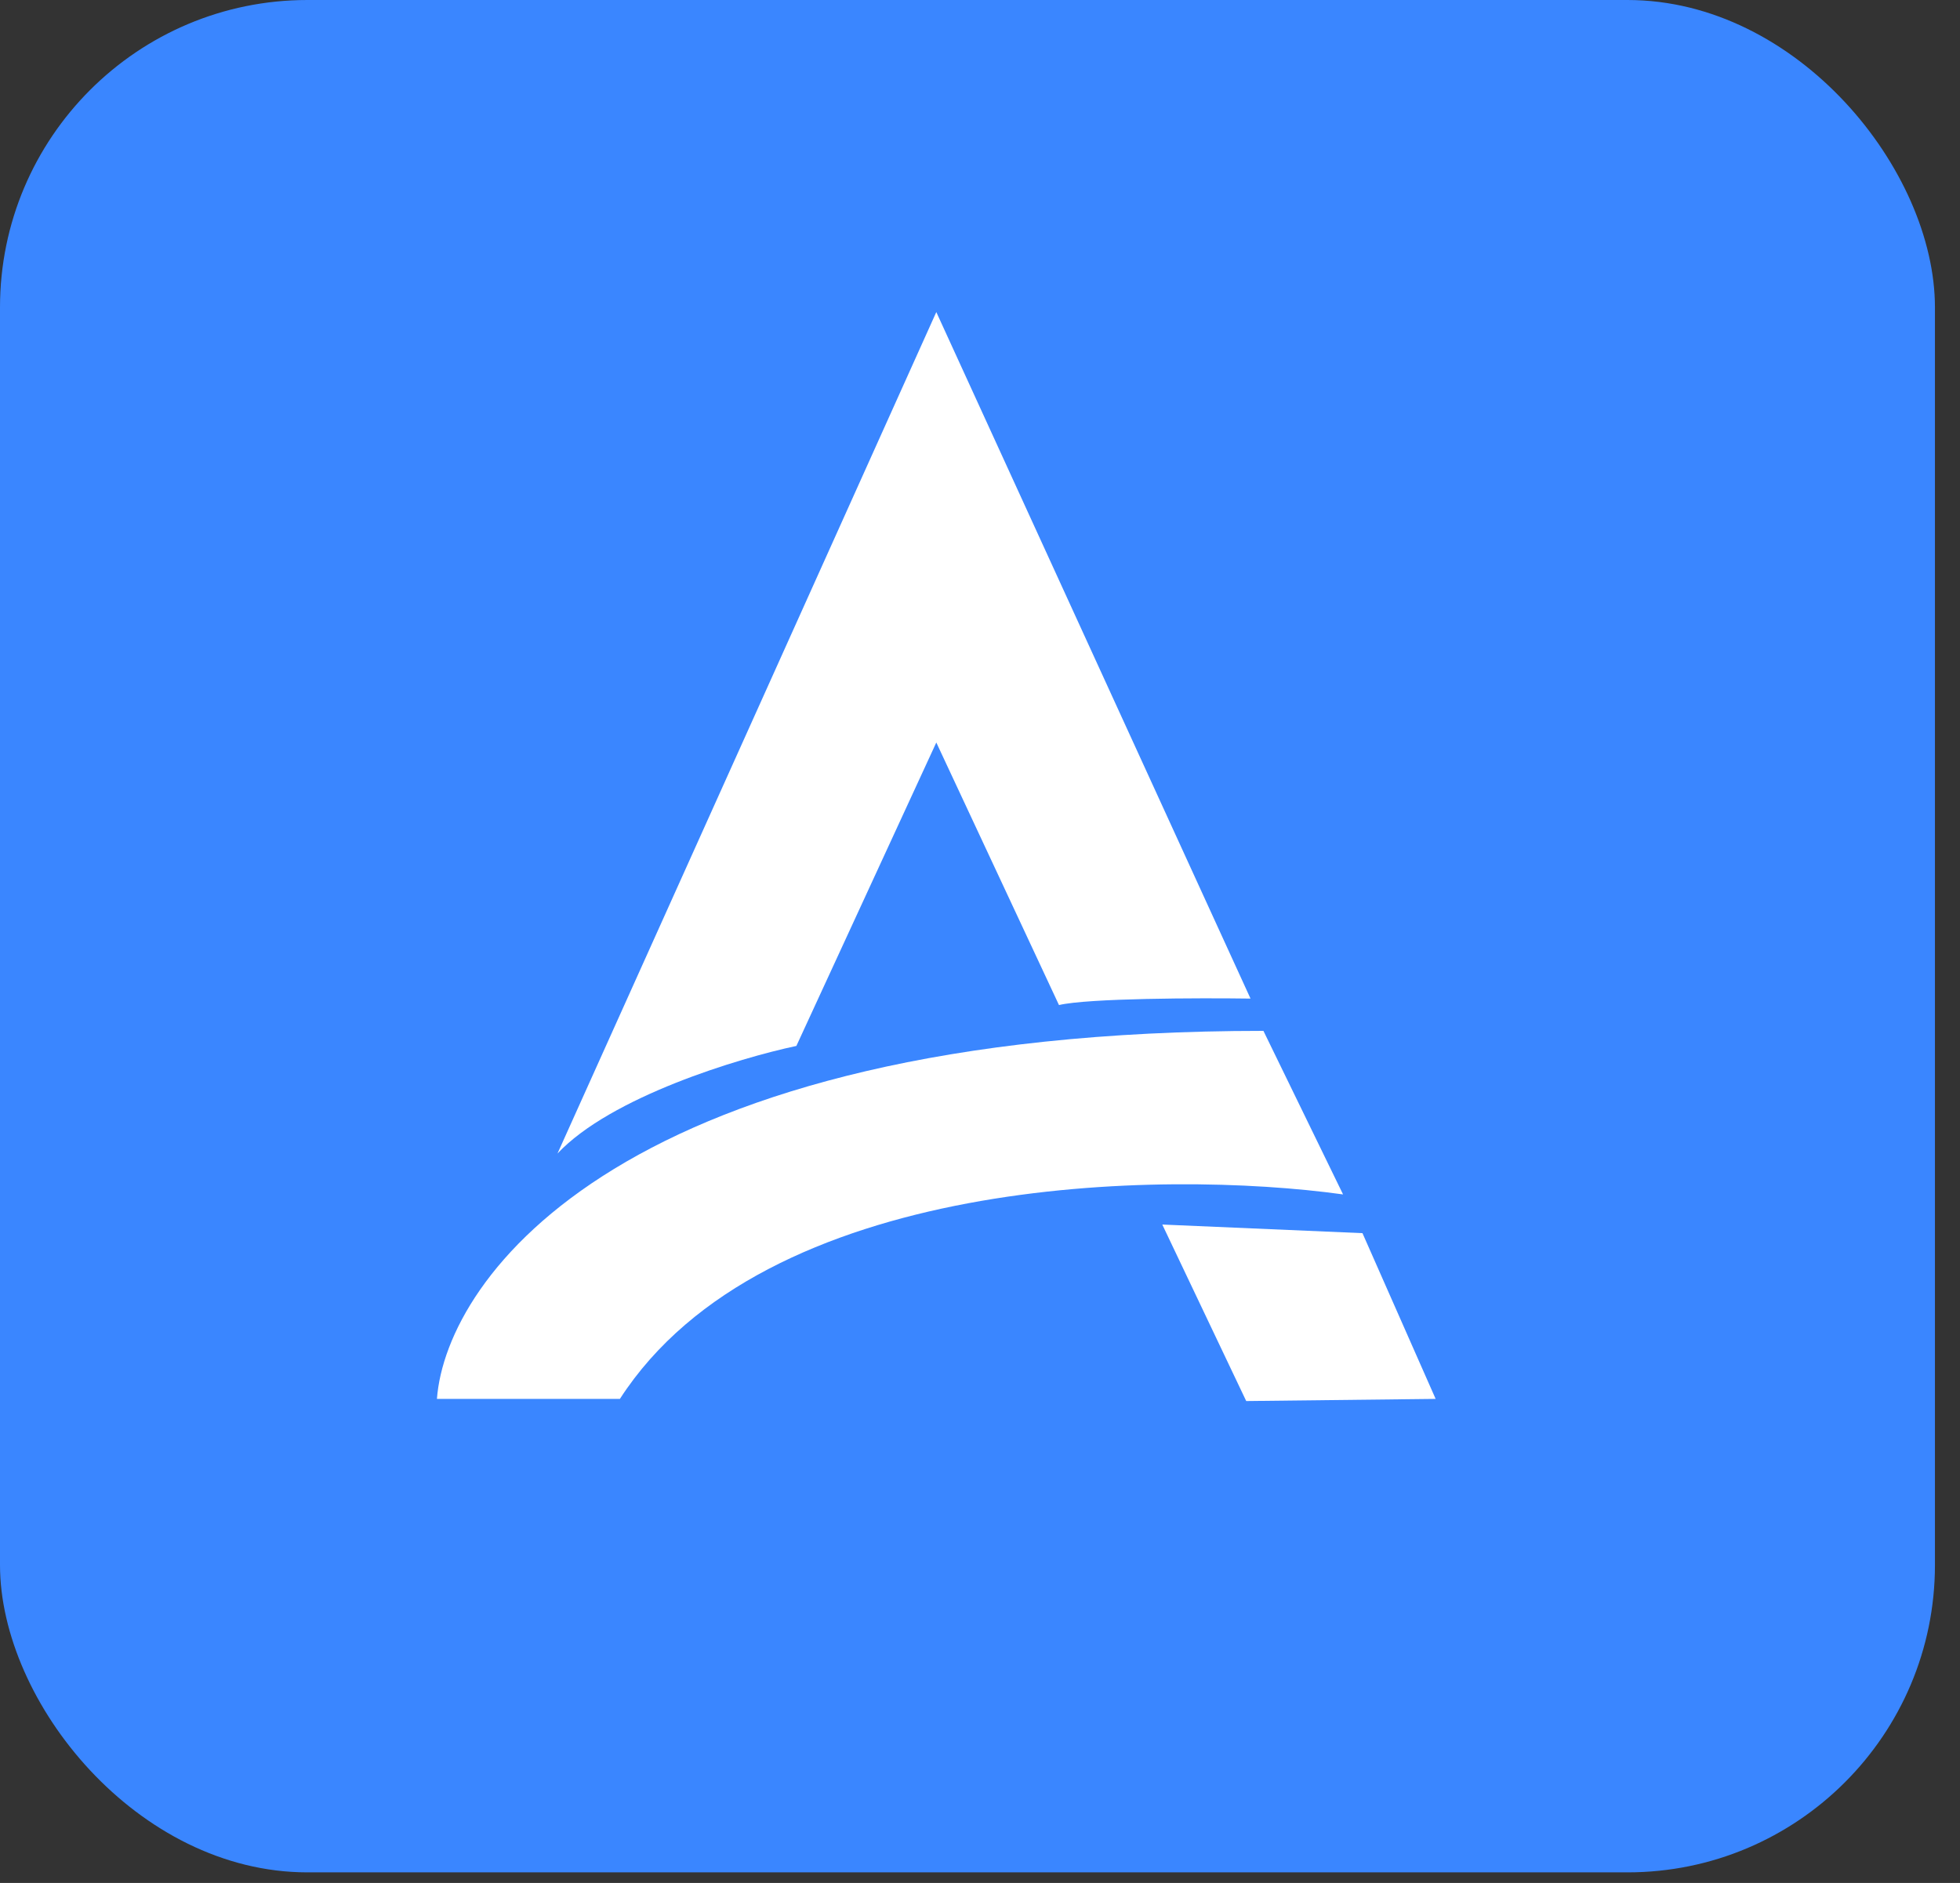
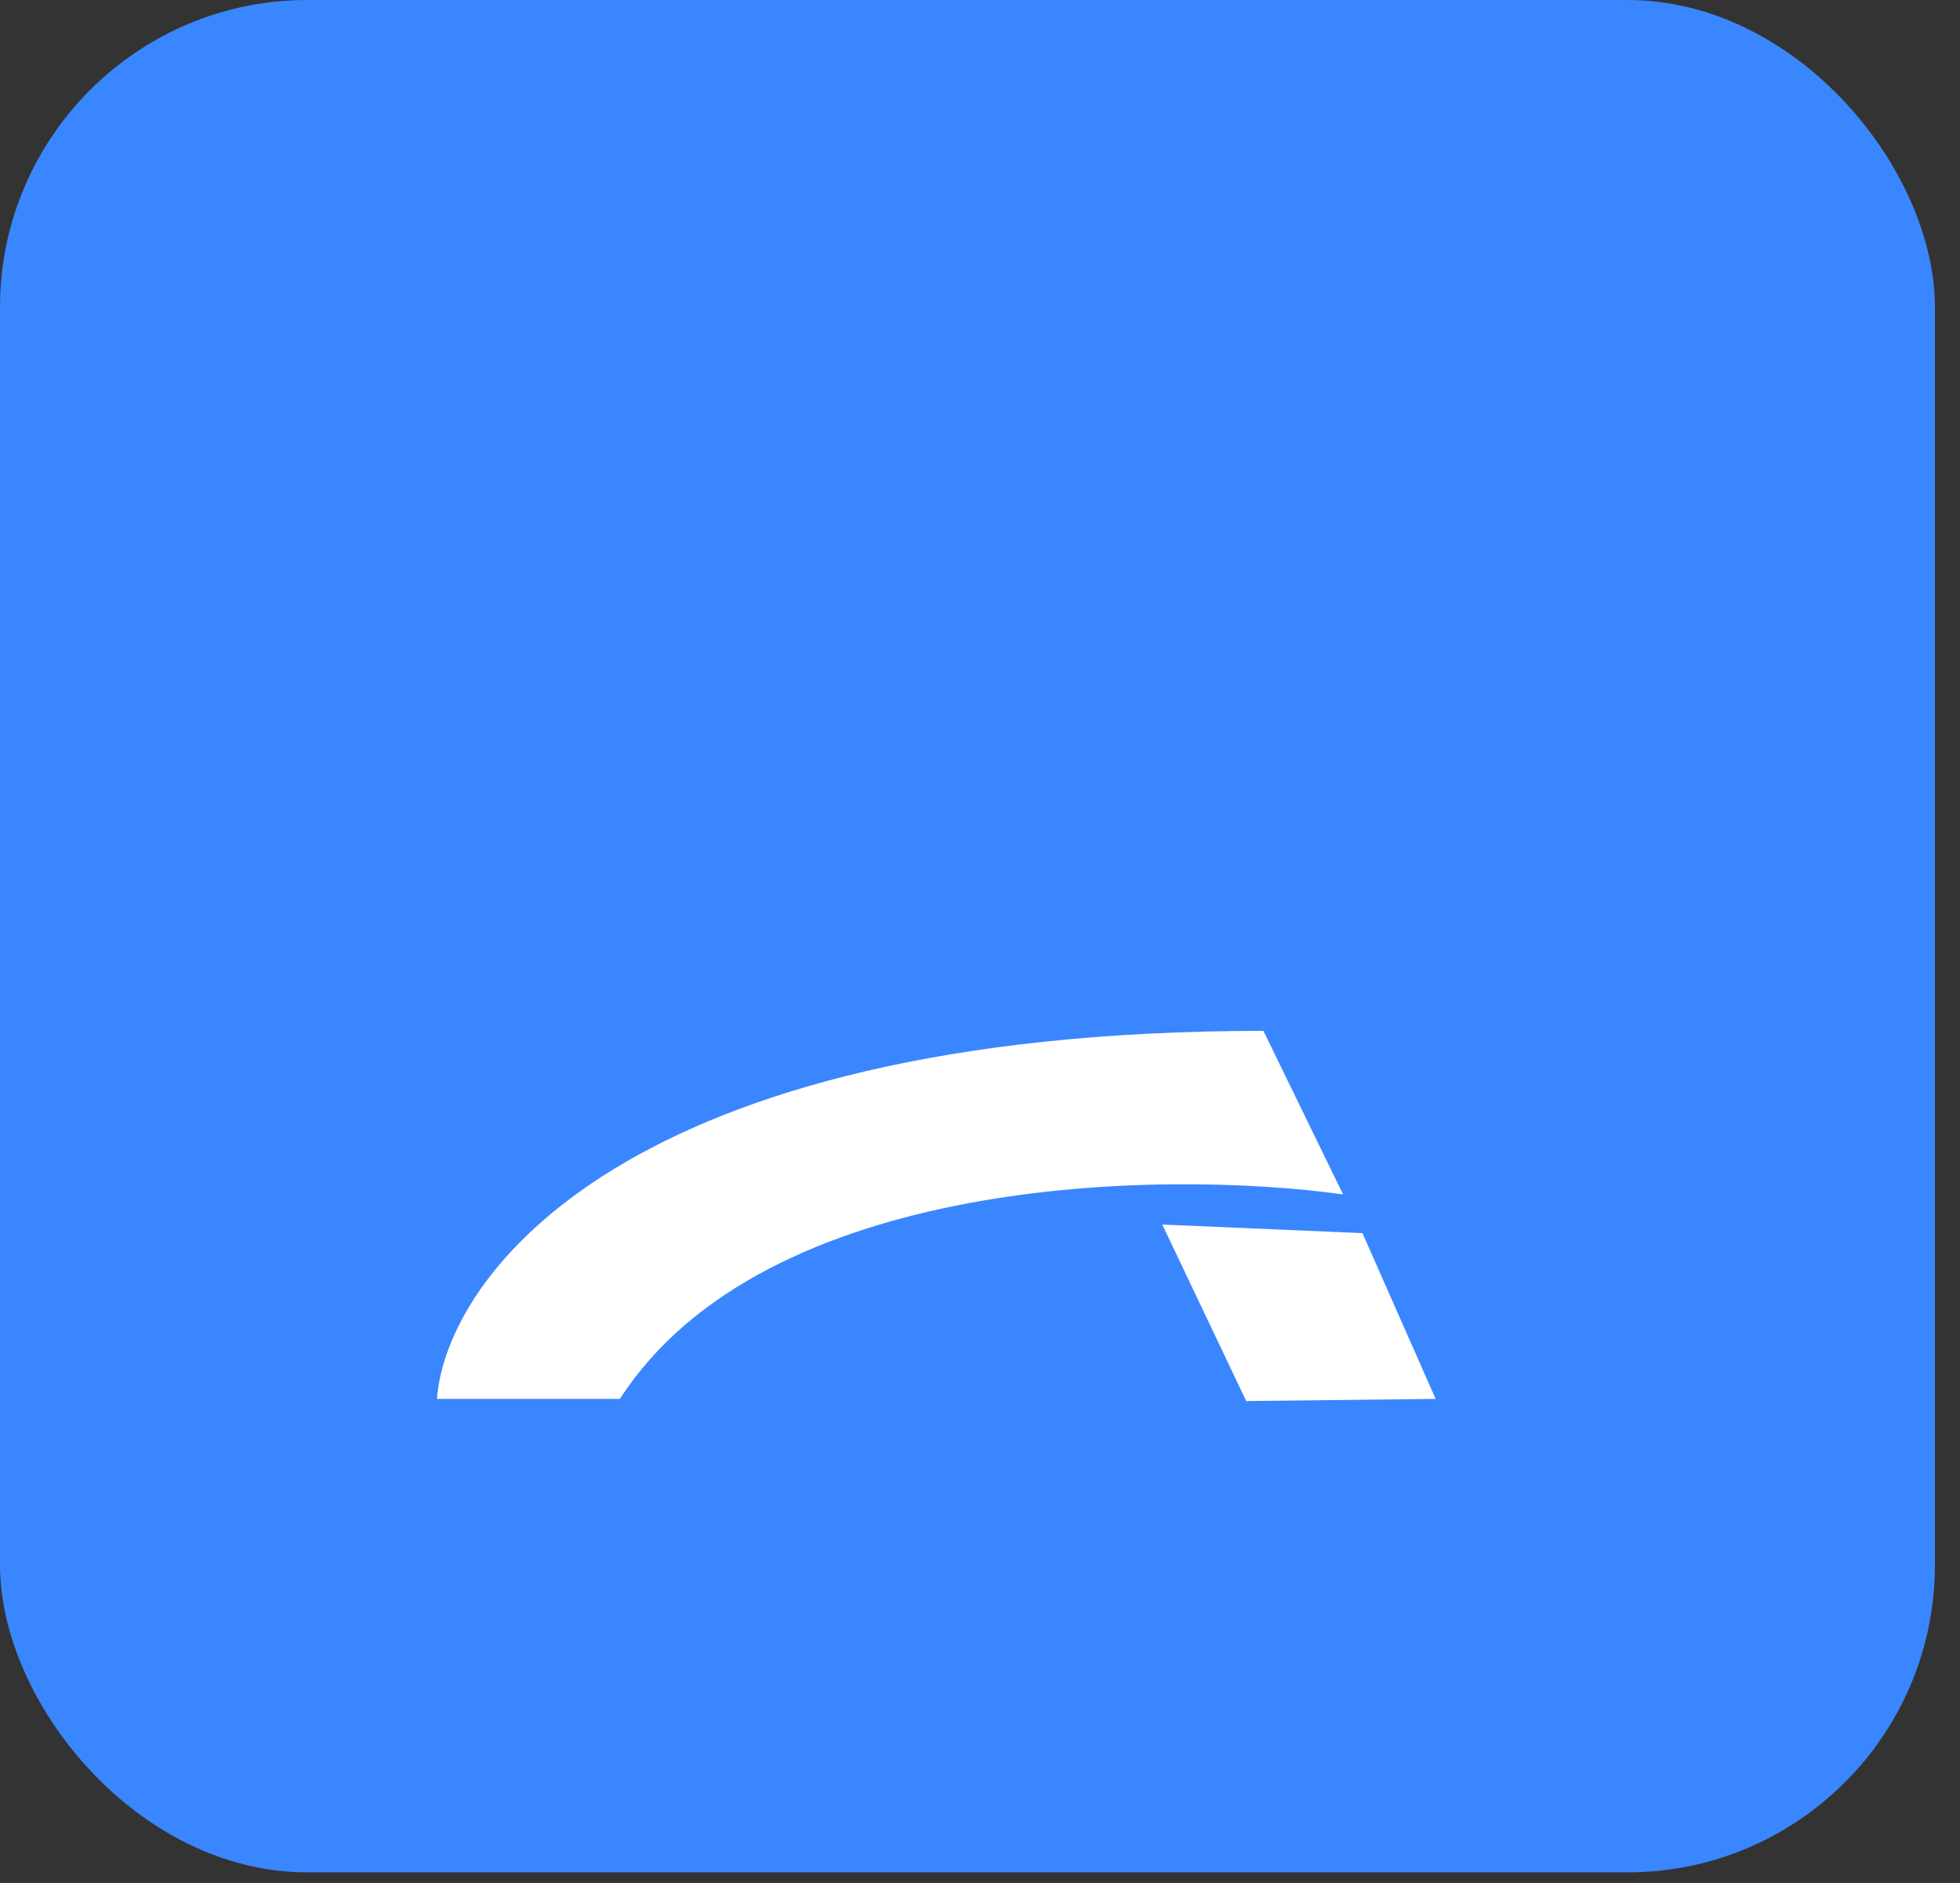
<svg xmlns="http://www.w3.org/2000/svg" width="51" height="49" viewBox="0 0 51 49" fill="none">
  <rect x="0" y="0" width="51" height="49" fill="#333333" stroke="none" />
  <rect width="50.348" height="48.724" rx="8" fill="#3A86FF" />
  <path d="M34.947 31.082L32.875 26.826C16.253 26.826 11.612 33.211 11.369 36.403H16.13C19.893 30.578 30.243 30.429 34.947 31.082Z" fill="white" />
-   <path d="M32.539 25.986L24.363 8.121L14.506 30.018C15.895 28.54 19.229 27.535 20.722 27.218L24.363 19.322L27.555 26.154C28.317 25.975 31.195 25.967 32.539 25.986Z" fill="white" />
  <path d="M37.356 36.403L35.452 32.09L30.243 31.866L32.427 36.459L37.356 36.403Z" fill="white" />
</svg>